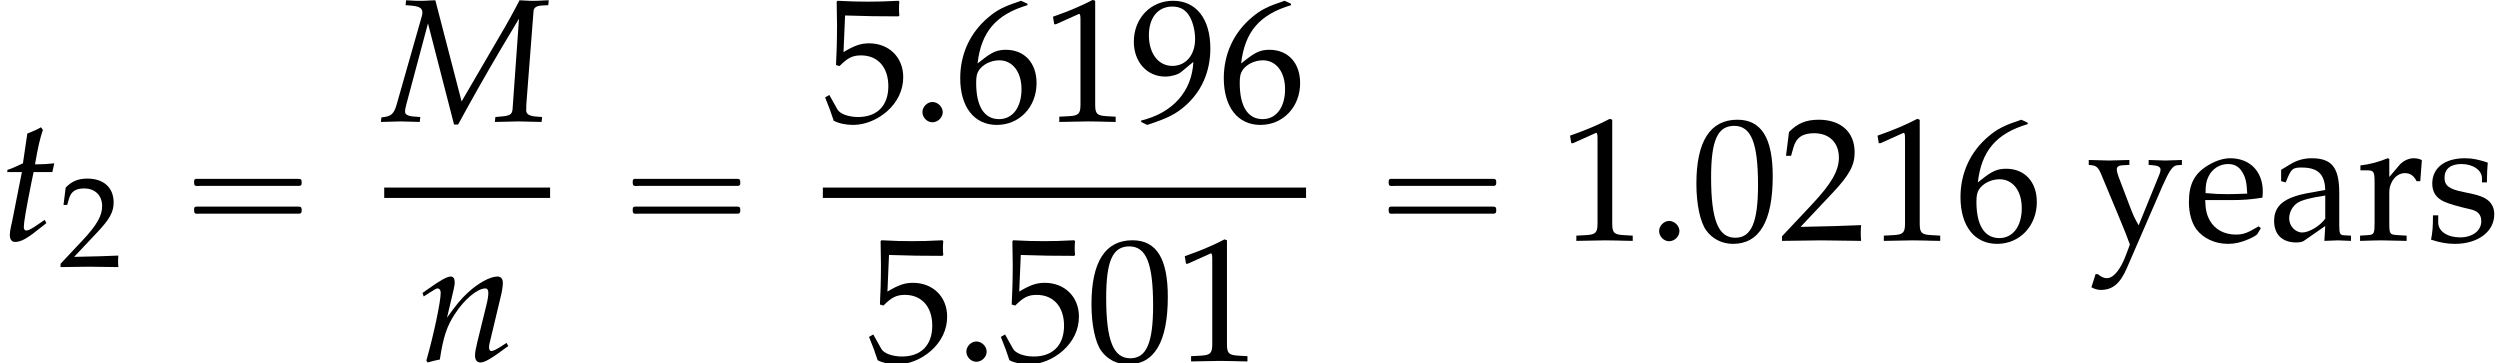
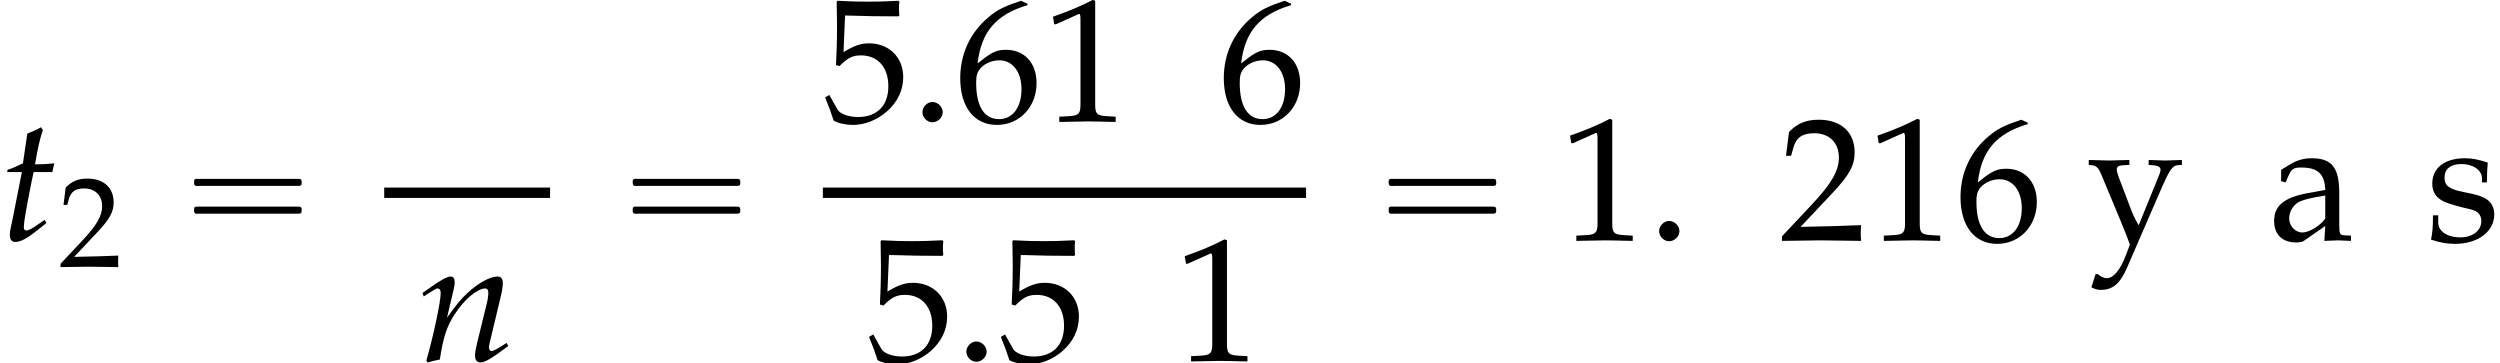
<svg xmlns="http://www.w3.org/2000/svg" xmlns:xlink="http://www.w3.org/1999/xlink" version="1.1" width="155.216pt" height="22.547pt" viewBox="155.509 69.87 155.216 22.547">
  <defs>
    <path id="g2-58" d="M1.989-.576C1.989-.902 1.685-1.206 1.348-1.206C1.022-1.206 .728-.902 .728-.576S1.011 .054 1.348 .054C1.695 .054 1.989-.25 1.989-.576Z" />
    <use id="g8-48" xlink:href="#g5-48" transform="scale(1.369)" />
    <use id="g8-49" xlink:href="#g5-49" transform="scale(1.369)" />
    <use id="g8-50" xlink:href="#g5-50" transform="scale(1.369)" />
    <use id="g8-53" xlink:href="#g5-53" transform="scale(1.369)" />
    <use id="g8-54" xlink:href="#g5-54" transform="scale(1.369)" />
    <use id="g8-57" xlink:href="#g5-57" transform="scale(1.369)" />
    <use id="g8-97" xlink:href="#g5-97" transform="scale(1.369)" />
    <use id="g8-101" xlink:href="#g5-101" transform="scale(1.369)" />
    <use id="g8-114" xlink:href="#g5-114" transform="scale(1.369)" />
    <use id="g8-115" xlink:href="#g5-115" transform="scale(1.369)" />
    <use id="g8-121" xlink:href="#g5-121" transform="scale(1.369)" />
-     <path id="g3-77" d="M10.184-7.217L10.216-7.521L9.912-7.51C9.608-7.488 9.445-7.488 9.303-7.488H9.042L8.401-7.521L8.227-7.184C7.934-6.63 7.727-6.26 7.477-5.825L4.804-1.239L3.174-7.521L2.869-7.51C2.565-7.488 2.402-7.488 2.261-7.488H2L1.359-7.521L1.326-7.217L1.609-7.195C2.174-7.151 2.369-7.043 2.369-6.76C2.369-6.695 2.358-6.619 2.337-6.543L.761-1.011C.587-.446 .424-.304-.174-.25L-.206 .033L.217 .022C.587 .011 .859 0 1.011 0S1.445 .011 1.826 .022L2.206 .033L2.239-.272L1.826-.304C1.478-.326 1.293-.435 1.293-.598C1.293-.706 1.315-.848 1.369-1.043L2.717-6.086L4.336 .196H4.586L5.206-.935C6.054-2.467 7.075-4.228 7.803-5.434L8.369-6.38L7.966-.728C7.923-.424 7.793-.348 7.238-.304L6.901-.272L6.869 .033L7.38 .022C7.836 .011 8.162 0 8.325 0C8.499 0 8.825 .011 9.271 .022L9.771 .033L9.803-.272L9.401-.304C9.01-.337 8.814-.456 8.814-.685L8.825-1.087L9.271-6.858C9.292-7.064 9.455-7.173 9.771-7.195L10.184-7.217Z" />
    <path id="g3-110" d="M.261-4.217L.337-4L.685-4.228C1.087-4.478 1.119-4.499 1.196-4.499C1.315-4.499 1.391-4.391 1.391-4.228C1.391-3.673 .946-1.576 .5-.022L.576 .098C.848 .022 1.098-.043 1.337-.087C1.543-1.456 1.772-2.163 2.271-2.913C2.858-3.826 3.673-4.499 4.163-4.499C4.282-4.499 4.347-4.402 4.347-4.239C4.347-4.043 4.315-3.815 4.228-3.467L3.663-1.163C3.565-.761 3.521-.511 3.521-.337C3.521-.065 3.641 .098 3.847 .098C4.13 .098 4.521-.13 5.586-.924L5.478-1.119L5.195-.935C4.88-.728 4.641-.609 4.532-.609C4.456-.609 4.391-.706 4.391-.826C4.391-.88 4.402-1 4.413-1.043L5.13-4.043C5.206-4.358 5.249-4.663 5.249-4.847C5.249-5.097 5.13-5.239 4.912-5.239C4.456-5.239 3.706-4.826 3.065-4.228C2.652-3.847 2.348-3.478 1.782-2.684L2.195-4.434C2.239-4.63 2.261-4.76 2.261-4.88C2.261-5.108 2.174-5.239 2.011-5.239C1.782-5.239 1.359-4.999 .565-4.434L.261-4.217Z" />
    <path id="g3-116" d="M1.359-4.239L.75-1.163C.739-1.087 .728-1.065 .696-.935C.63-.63 .609-.467 .609-.337C.609-.065 .728 .098 .935 .098C1.315 .098 1.695-.12 2.543-.804L2.706-.935L2.88-1.076L2.771-1.272L2.282-.935C1.967-.717 1.75-.609 1.63-.609C1.532-.609 1.478-.696 1.478-.826C1.478-1.109 1.63-1.989 1.945-3.565L2.087-4.239H3.25L3.369-4.782C2.956-4.739 2.587-4.717 2.174-4.717C2.348-5.738 2.467-6.271 2.663-6.858L2.543-7.021C2.326-6.891 2.032-6.76 1.695-6.63L1.424-4.782C.946-4.554 .663-4.434 .467-4.38L.446-4.239H1.359Z" />
    <path id="g0-16" d="M.982-3.807C.949-3.796 .927-3.775 .916-3.742S.905-3.665 .905-3.633C.905-3.545 .895-3.436 .982-3.393C1.058-3.36 1.178-3.382 1.265-3.382H1.909H5.978H7.124C7.211-3.382 7.309-3.382 7.396-3.382C7.451-3.382 7.505-3.382 7.538-3.425C7.582-3.458 7.582-3.513 7.582-3.567C7.582-3.655 7.593-3.785 7.484-3.807C7.44-3.818 7.385-3.818 7.342-3.818H7.08H6.24H2.509H1.44H1.145C1.091-3.818 1.036-3.829 .982-3.807ZM.982-2.084C.949-2.073 .927-2.051 .916-2.018S.905-1.942 .905-1.909C.905-1.822 .895-1.713 .982-1.669C1.058-1.636 1.178-1.658 1.265-1.658H1.909H5.978H7.135H7.396C7.451-1.658 7.505-1.658 7.538-1.702C7.582-1.735 7.582-1.789 7.582-1.844C7.582-1.931 7.593-2.062 7.484-2.084C7.44-2.095 7.385-2.095 7.342-2.095H7.08H6.24H2.509H1.44H1.145C1.091-2.095 1.036-2.105 .982-2.084Z" />
-     <path id="g5-48" d="M2.088-5.471C.858-5.471 .23-4.494 .23-2.573C.23-1.644 .397-.842 .675-.453S1.397 .159 1.89 .159C3.089 .159 3.692-.873 3.692-2.906C3.692-4.645 3.176-5.471 2.088-5.471ZM1.945-5.193C2.716-5.193 3.025-4.415 3.025-2.509C3.025-.818 2.724-.119 1.993-.119C1.223-.119 .897-.921 .897-2.859C.897-4.534 1.191-5.193 1.945-5.193Z" />
    <path id="g5-49" d="M.532-4.407H.611L1.636-4.867C1.644-4.875 1.652-4.875 1.66-4.875C1.707-4.875 1.723-4.804 1.723-4.613V-.762C1.723-.349 1.636-.262 1.207-.238L.762-.214V.024C1.985 0 1.985 0 2.072 0C2.176 0 2.35 0 2.62 .008C2.716 .016 2.994 .016 3.319 .024V-.214L2.906-.238C2.469-.262 2.39-.349 2.39-.762V-5.471L2.279-5.511C1.763-5.241 1.199-5.002 .476-4.748L.532-4.407Z" />
    <path id="g5-50" d="M.127-.183V.024C1.612 0 1.612 0 1.898 0S2.184 0 3.716 .024C3.7-.143 3.7-.222 3.7-.333C3.7-.437 3.7-.516 3.716-.691C2.803-.651 2.438-.643 .969-.611L2.414-2.144C3.184-2.962 3.422-3.398 3.422-3.994C3.422-4.907 2.803-5.471 1.795-5.471C1.223-5.471 .834-5.312 .445-4.915L.31-3.835H.54L.643-4.2C.77-4.661 1.056-4.859 1.588-4.859C2.271-4.859 2.708-4.431 2.708-3.756C2.708-3.16 2.374-2.573 1.477-1.62L.127-.183Z" />
    <path id="g5-53" d="M1.008-4.804C2.033-4.772 2.477-4.764 3.43-4.764L3.47-4.804C3.454-4.947 3.454-5.01 3.454-5.114C3.454-5.225 3.454-5.288 3.47-5.431L3.43-5.471C2.835-5.439 2.477-5.431 2.049-5.431C1.612-5.431 1.263-5.439 .667-5.471L.627-5.431C.635-4.947 .643-4.597 .643-4.343C.643-3.668 .619-2.906 .596-2.557L.754-2.509C1.128-2.882 1.342-2.994 1.731-2.994C2.493-2.994 2.97-2.454 2.97-1.596C2.97-.715 2.462-.199 1.596-.199C1.167-.199 .77-.341 .659-.548L.294-1.199L.103-1.088C.286-.635 .381-.381 .492-.032C.715 .087 1.032 .159 1.374 .159C1.906 .159 2.469-.071 2.906-.453C3.391-.881 3.645-1.421 3.645-2.009C3.645-2.906 3.001-3.541 2.096-3.541C1.715-3.541 1.429-3.438 .937-3.144L1.008-4.804Z" />
    <path id="g5-54" d="M3.303-5.336L3.009-5.471C2.247-5.217 1.922-5.058 1.517-4.709C.699-4.018 .254-3.049 .254-1.961C.254-.651 .889 .159 1.914 .159C2.946 .159 3.716-.659 3.716-1.739C3.716-2.652 3.168-3.248 2.327-3.248C1.93-3.248 1.691-3.144 1.223-2.771C1.135-2.7 1.128-2.692 1.04-2.628C1.207-4.065 1.874-4.844 3.303-5.272V-5.336ZM2.025-2.771C2.628-2.771 3.033-2.247 3.033-1.461C3.033-.635 2.628-.103 2.017-.103C1.342-.103 .977-.683 .977-1.747C.977-2.025 1.008-2.176 1.096-2.311C1.27-2.581 1.644-2.771 2.025-2.771Z" />
-     <path id="g5-57" d="M.762 .159C1.644-.127 2.025-.31 2.454-.675C3.224-1.334 3.629-2.247 3.629-3.311C3.629-4.653 2.986-5.471 1.937-5.471C.921-5.471 .159-4.677 .159-3.613C.159-2.7 .754-2.033 1.58-2.033C1.85-2.033 2.16-2.12 2.303-2.239L2.859-2.7C2.795-1.366 1.93-.389 .492-.04V.024L.762 .159ZM1.906-5.209C2.263-5.209 2.525-5.058 2.7-4.74C2.843-4.486 2.938-4.097 2.938-3.74C2.938-3.009 2.517-2.517 1.906-2.517C1.27-2.517 .842-3.081 .842-3.907C.842-4.709 1.255-5.209 1.906-5.209Z" />
    <path id="g5-97" d="M2.573-.651L2.533 .024C3.049 0 3.049 0 3.152 0C3.192 0 3.391 .008 3.74 .024V-.214L3.43-.23C3.24-.238 3.208-.302 3.208-.691V-2.144C3.208-3.303 2.874-3.724 1.953-3.724C1.612-3.724 1.294-3.637 .993-3.454L.572-3.2V-2.684L.778-2.628L.881-2.874C1.048-3.248 1.128-3.303 1.493-3.303C2.239-3.303 2.549-3.009 2.573-2.287L1.787-2.144C.707-1.945 .254-1.572 .254-.881C.254-.262 .627 .095 1.255 .095C1.397 .095 1.532 .071 1.588 .032L2.573-.651ZM2.573-.985C2.342-.659 1.842-.357 1.532-.357C1.215-.357 .937-.651 .937-.993C.937-1.286 1.096-1.564 1.334-1.715C1.532-1.834 1.969-1.945 2.573-2.033V-.985Z" />
-     <path id="g5-101" d="M3.47-.556L3.367-.635C2.859-.333 2.676-.262 2.334-.262C1.818-.262 1.39-.492 1.167-.881C1.016-1.143 .961-1.366 .945-1.826H2.104C2.652-1.826 2.994-1.85 3.541-1.937C3.549-2.049 3.557-2.12 3.557-2.215C3.557-3.128 2.97-3.724 2.08-3.724C1.787-3.724 1.445-3.621 1.12-3.43C.468-3.057 .206-2.565 .206-1.739C.206-1.239 .326-.81 .54-.508C.858-.087 1.39 .159 1.985 .159C2.279 .159 2.573 .095 2.898-.048C3.113-.135 3.279-.238 3.311-.286L3.47-.556ZM2.851-2.12C2.438-2.104 2.247-2.096 1.961-2.096C1.596-2.096 1.39-2.104 .961-2.144C.961-2.517 .993-2.692 1.096-2.898C1.263-3.248 1.604-3.462 1.985-3.462C2.247-3.462 2.454-3.359 2.596-3.144C2.771-2.882 2.827-2.652 2.851-2.12Z" />
-     <path id="g5-114" d="M.183-3.176H.476C.794-3.176 .826-3.121 .826-2.596V-.81C.826-.31 .802-.254 .532-.238L.167-.214V.024C.738 .008 .945 0 1.143 0C1.302 0 1.302 0 2.279 .024V-.214L1.866-.238C1.509-.262 1.493-.286 1.493-.81V-2.176C1.493-2.652 1.81-3.049 2.199-3.049C2.438-3.049 2.604-2.938 2.731-2.684H2.898L2.97-3.637C2.882-3.692 2.739-3.724 2.596-3.724C2.358-3.724 2.104-3.597 1.937-3.398L1.493-2.874V-3.692L1.421-3.724C1.016-3.557 .603-3.446 .183-3.398V-3.176Z" />
    <path id="g5-115" d="M.326-1.135C.326-.588 .302-.349 .238-.032C.651 .103 .961 .159 1.326 .159C2.366 .159 3.105-.397 3.105-1.175C3.105-1.421 3.033-1.604 2.882-1.763C2.676-1.961 2.414-2.057 1.715-2.192C1.064-2.319 .85-2.477 .85-2.843C.85-3.24 1.128-3.462 1.612-3.462C2.144-3.462 2.549-3.184 2.549-2.811V-2.628H2.771C2.779-3.089 2.787-3.279 2.811-3.526C2.39-3.668 2.104-3.724 1.779-3.724C.858-3.724 .294-3.287 .294-2.573C.294-2.192 .468-1.922 .834-1.755C1.048-1.66 1.469-1.532 2.009-1.413C2.366-1.334 2.517-1.167 2.517-.865C2.517-.437 2.12-.135 1.556-.135C.977-.135 .564-.413 .564-.81V-1.135H.326Z" />
    <path id="g5-121" d="M2.358-.683C2.184-.985 2.096-1.167 1.953-1.556L1.445-2.89C1.397-3.025 1.366-3.144 1.366-3.224C1.366-3.335 1.453-3.398 1.636-3.406L1.937-3.422V-3.645C1.167-3.621 1.167-3.621 1.016-3.621S.865-3.621 .095-3.645V-3.422L.238-3.406C.437-3.383 .532-3.295 .651-3.017L1.517-.937C1.739-.397 1.818-.206 1.961 .191L1.779 .675C1.525 1.342 1.215 1.715 .913 1.715C.786 1.715 .643 1.652 .508 1.532H.405L.214 2.128C.365 2.207 .492 2.247 .643 2.247C1.175 2.247 1.517 1.961 1.818 1.27L3.43-2.446C3.748-3.168 3.899-3.383 4.097-3.406L4.32-3.422V-3.645C3.692-3.621 3.692-3.621 3.565-3.621S3.438-3.621 2.811-3.645V-3.422L3.017-3.406C3.24-3.391 3.351-3.319 3.351-3.208C3.351-3.152 3.335-3.081 3.303-3.001L2.358-.683Z" />
  </defs>
  <g id="page1">
    <use x="155.509" y="84.793" xlink:href="#g3-116" />
    <use x="159.142" y="86.429" xlink:href="#g5-50" />
    <use x="166.656" y="84.793" xlink:href="#g0-16" />
    <use x="179.364" y="77.408" xlink:href="#g3-77" />
    <rect x="179.364" y="81.515" height=".644" width="10.298" />
    <use x="181.48" y="92.277" xlink:href="#g3-110" />
    <use x="193.888" y="84.793" xlink:href="#g0-16" />
    <use x="206.597" y="77.408" xlink:href="#g8-53" />
    <use x="212.051" y="77.408" xlink:href="#g2-58" />
    <use x="214.778" y="77.408" xlink:href="#g8-54" />
    <use x="220.233" y="77.408" xlink:href="#g8-49" />
    <use x="225.687" y="77.408" xlink:href="#g8-57" />
    <use x="231.142" y="77.408" xlink:href="#g8-54" />
    <rect x="206.597" y="81.515" height=".644" width="30" />
    <use x="209.324" y="92.277" xlink:href="#g8-53" />
    <use x="214.778" y="92.277" xlink:href="#g2-58" />
    <use x="217.506" y="92.277" xlink:href="#g8-53" />
    <use x="222.96" y="92.277" xlink:href="#g8-48" />
    <use x="228.415" y="92.277" xlink:href="#g8-49" />
    <use x="240.822" y="84.793" xlink:href="#g0-16" />
    <use x="252.335" y="84.793" xlink:href="#g8-49" />
    <use x="257.79" y="84.793" xlink:href="#g2-58" />
    <use x="260.517" y="84.793" xlink:href="#g8-48" />
    <use x="265.972" y="84.793" xlink:href="#g8-50" />
    <use x="271.426" y="84.793" xlink:href="#g8-49" />
    <use x="276.881" y="84.793" xlink:href="#g8-54" />
    <use x="285.062" y="84.793" xlink:href="#g8-121" />
    <use x="291.128" y="84.793" xlink:href="#g8-101" />
    <use x="296.353" y="84.793" xlink:href="#g8-97" />
    <use x="301.808" y="84.793" xlink:href="#g8-114" />
    <use x="306.117" y="84.793" xlink:href="#g8-115" />
  </g>
</svg>